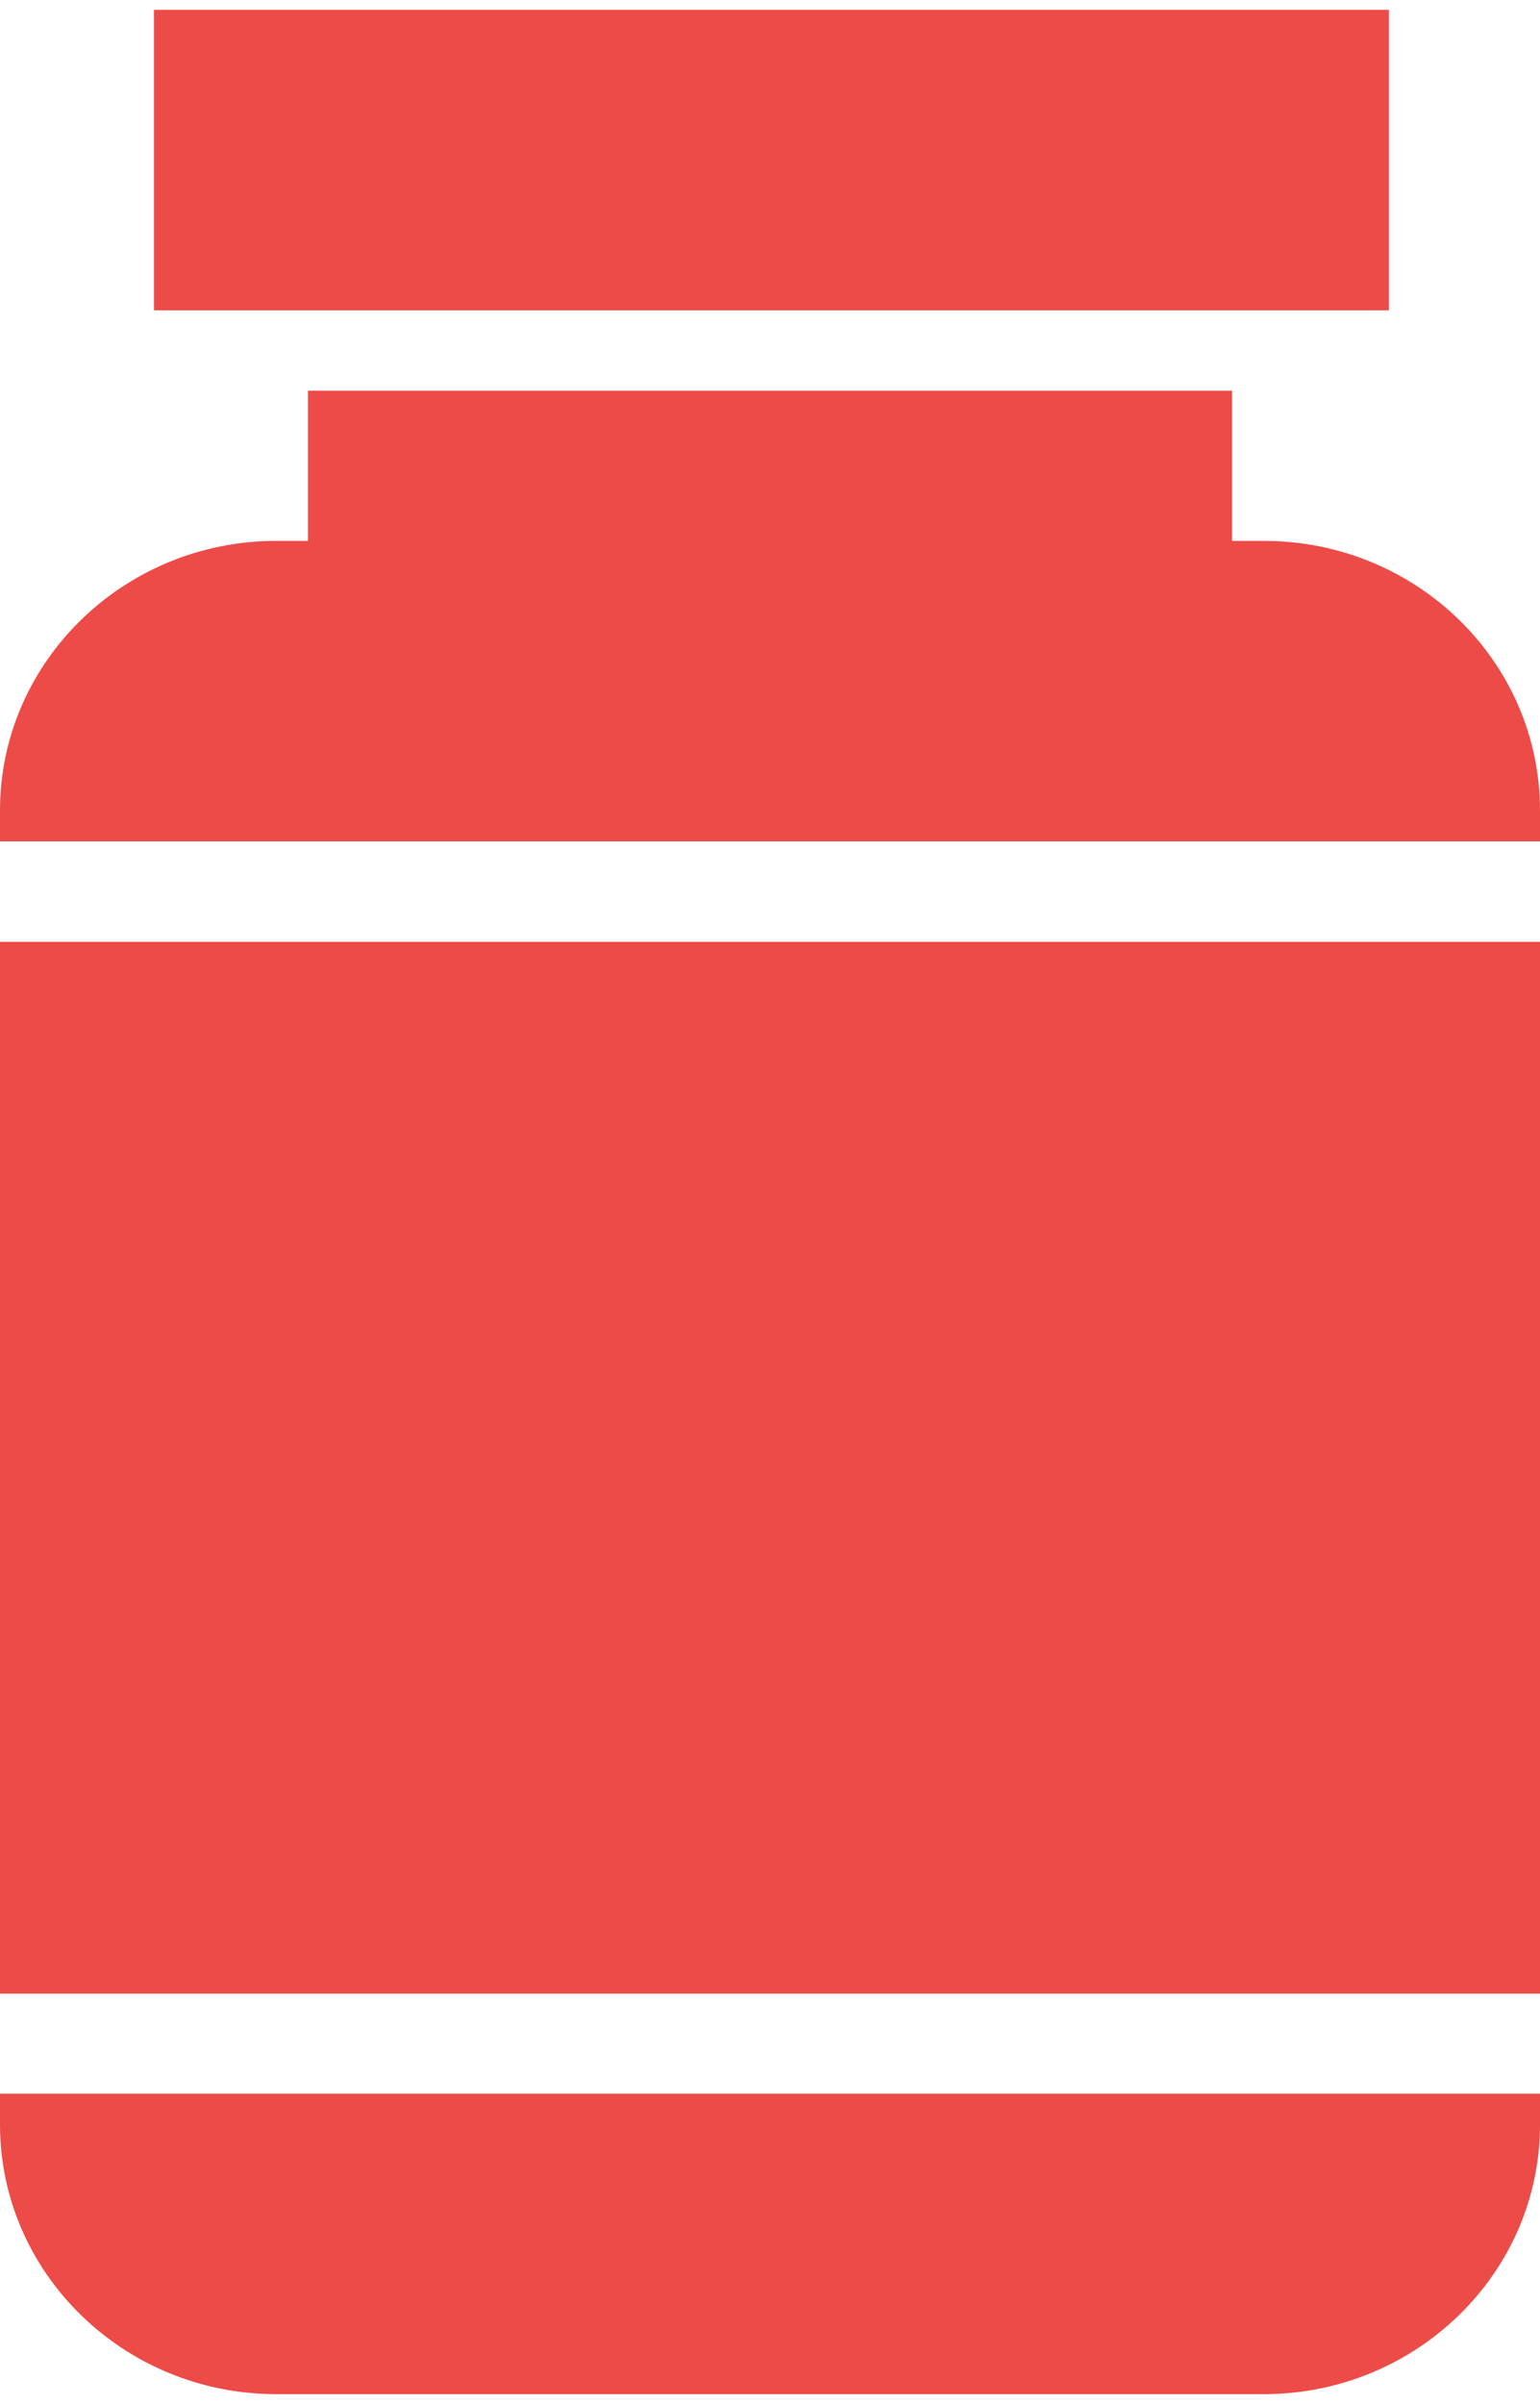
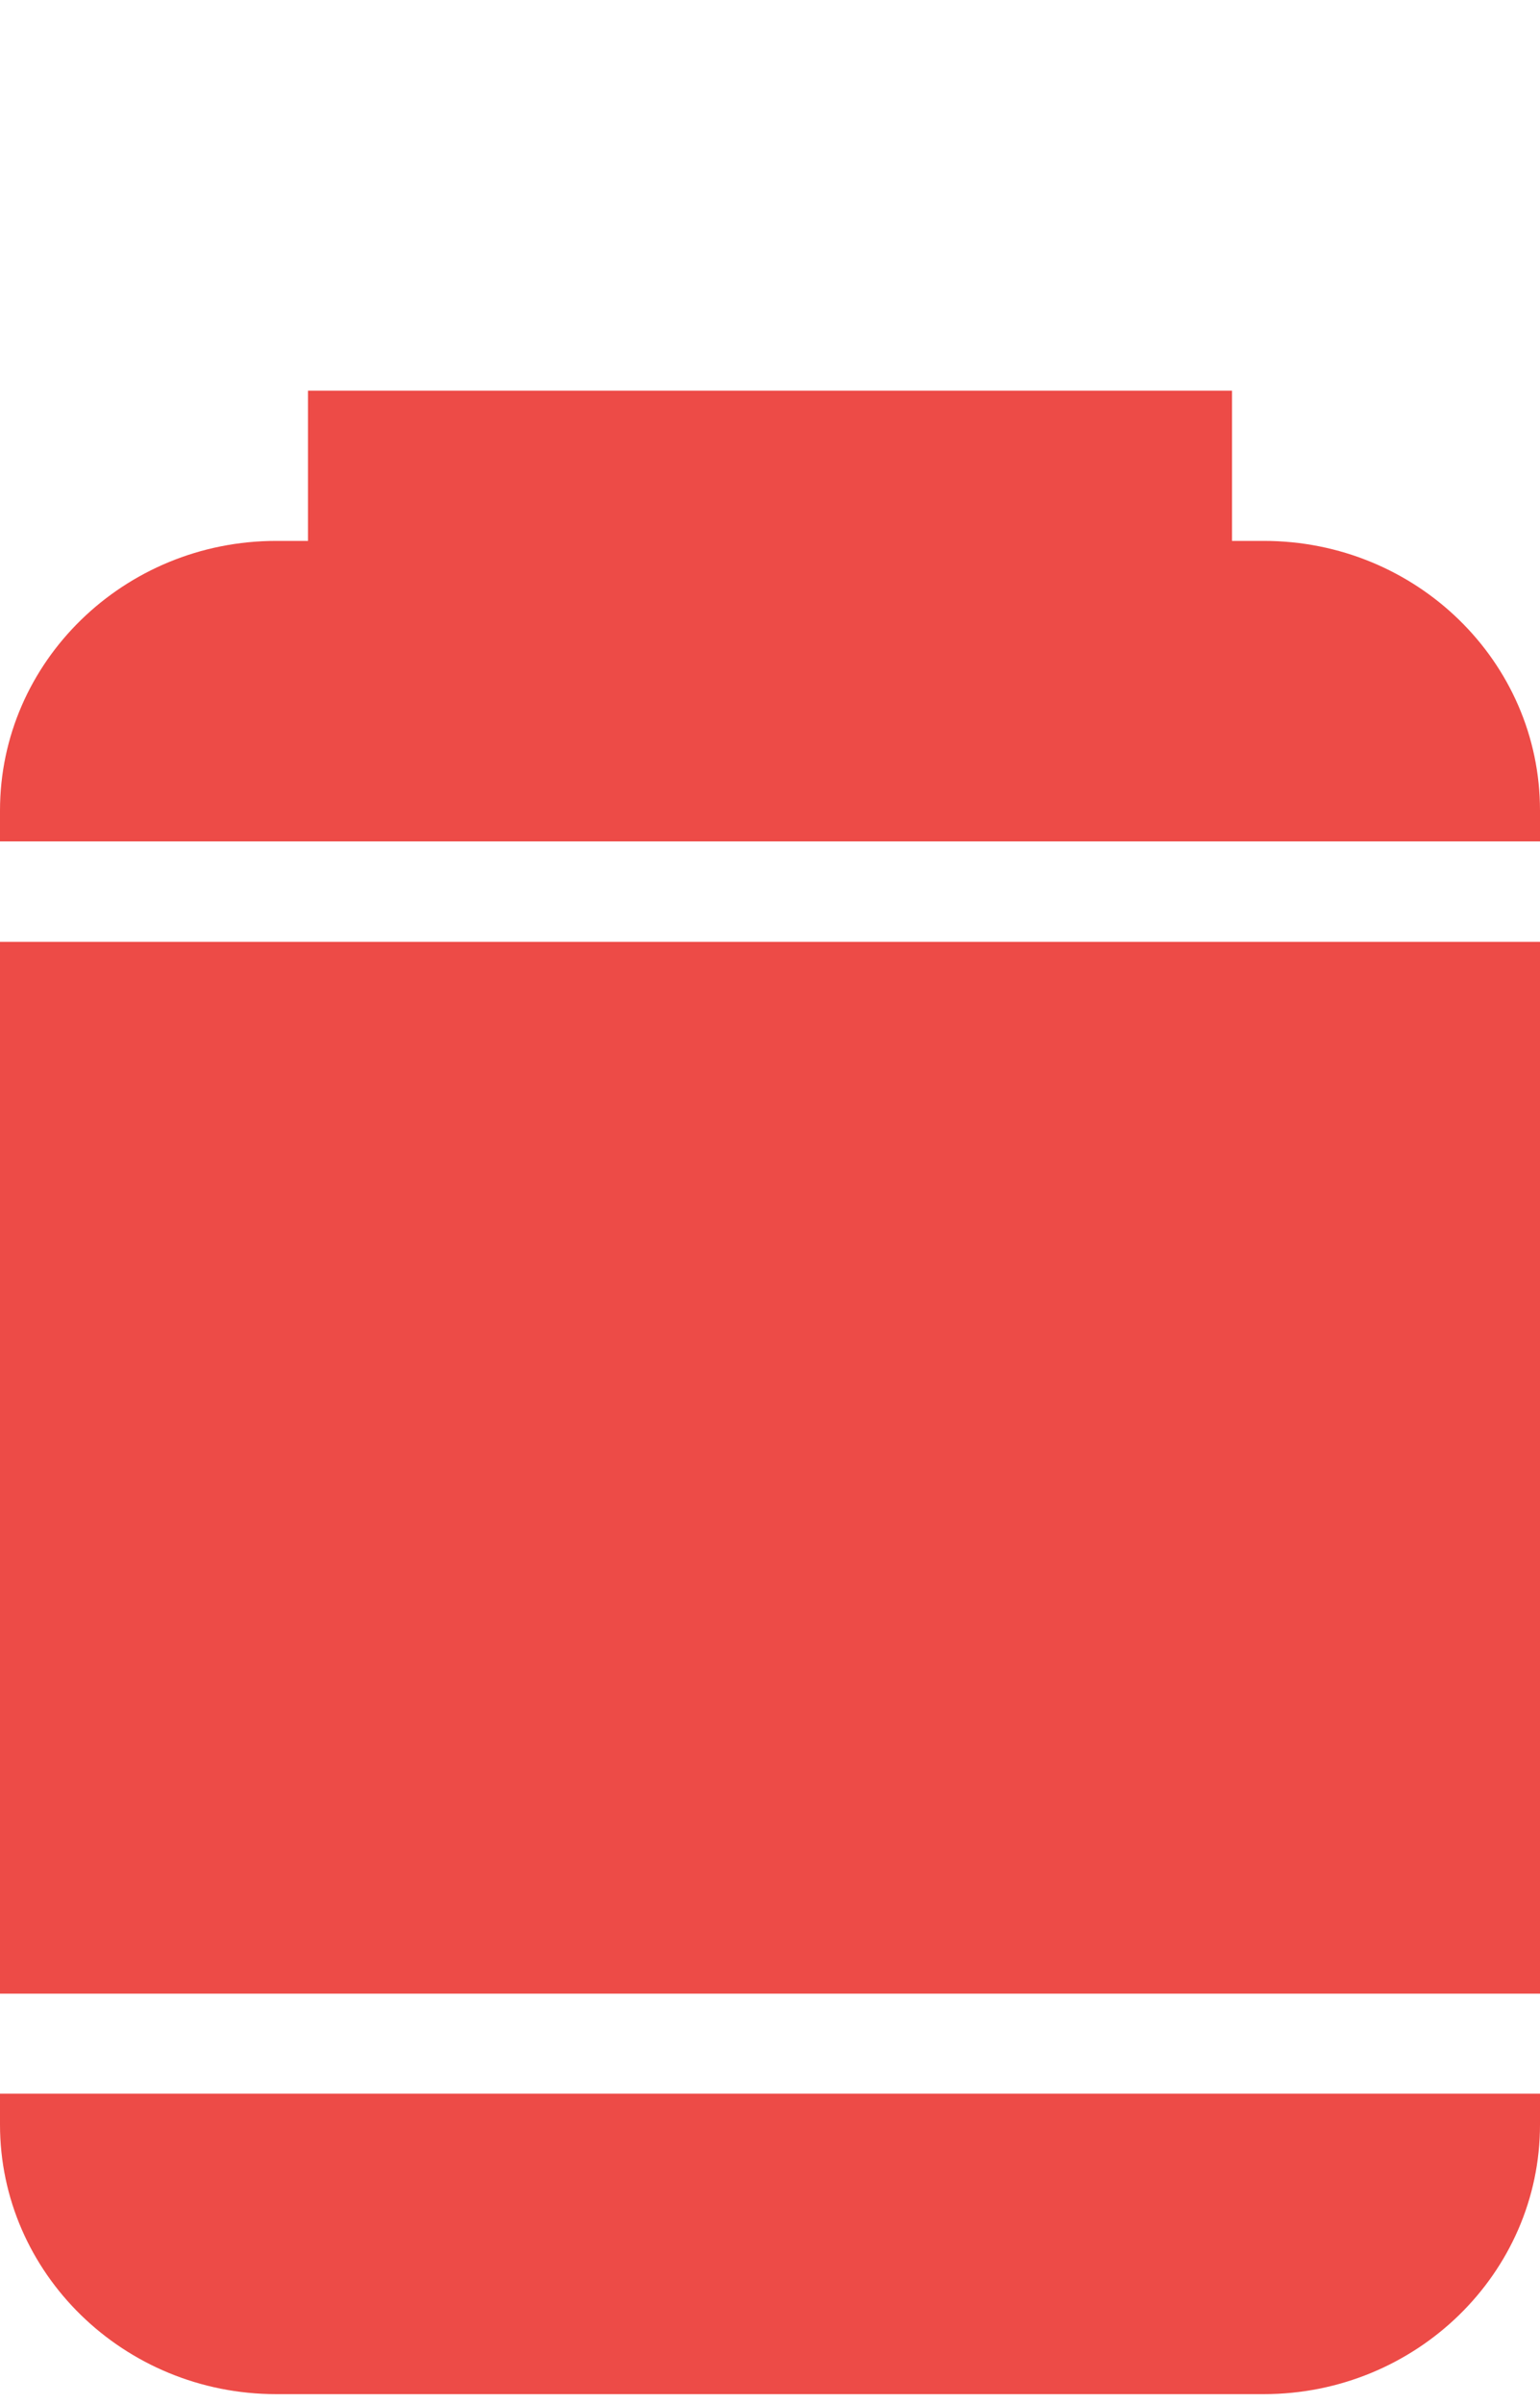
<svg xmlns="http://www.w3.org/2000/svg" width="25" height="39" viewBox="0 0 25 39" fill="none">
  <path d="M25 15.28H0V32.343H25V15.28Z" fill="#ED4B47" />
  <path d="M20.516 8.775H20V6.338H5V8.775H4.484C2.016 8.775 0 10.733 0 13.148V13.65H25V13.148C25 10.733 22.992 8.775 20.516 8.775Z" fill="#ED4B47" />
  <path d="M0 34.468C0 36.875 2.008 38.84 4.484 38.84H20.516C22.984 38.84 25 36.883 25 34.468V33.965H0V34.468Z" fill="#ED4B47" />
-   <path d="M22.547 0.16H2.5V5.035H22.547V0.16Z" fill="#ED4B47" />
</svg>